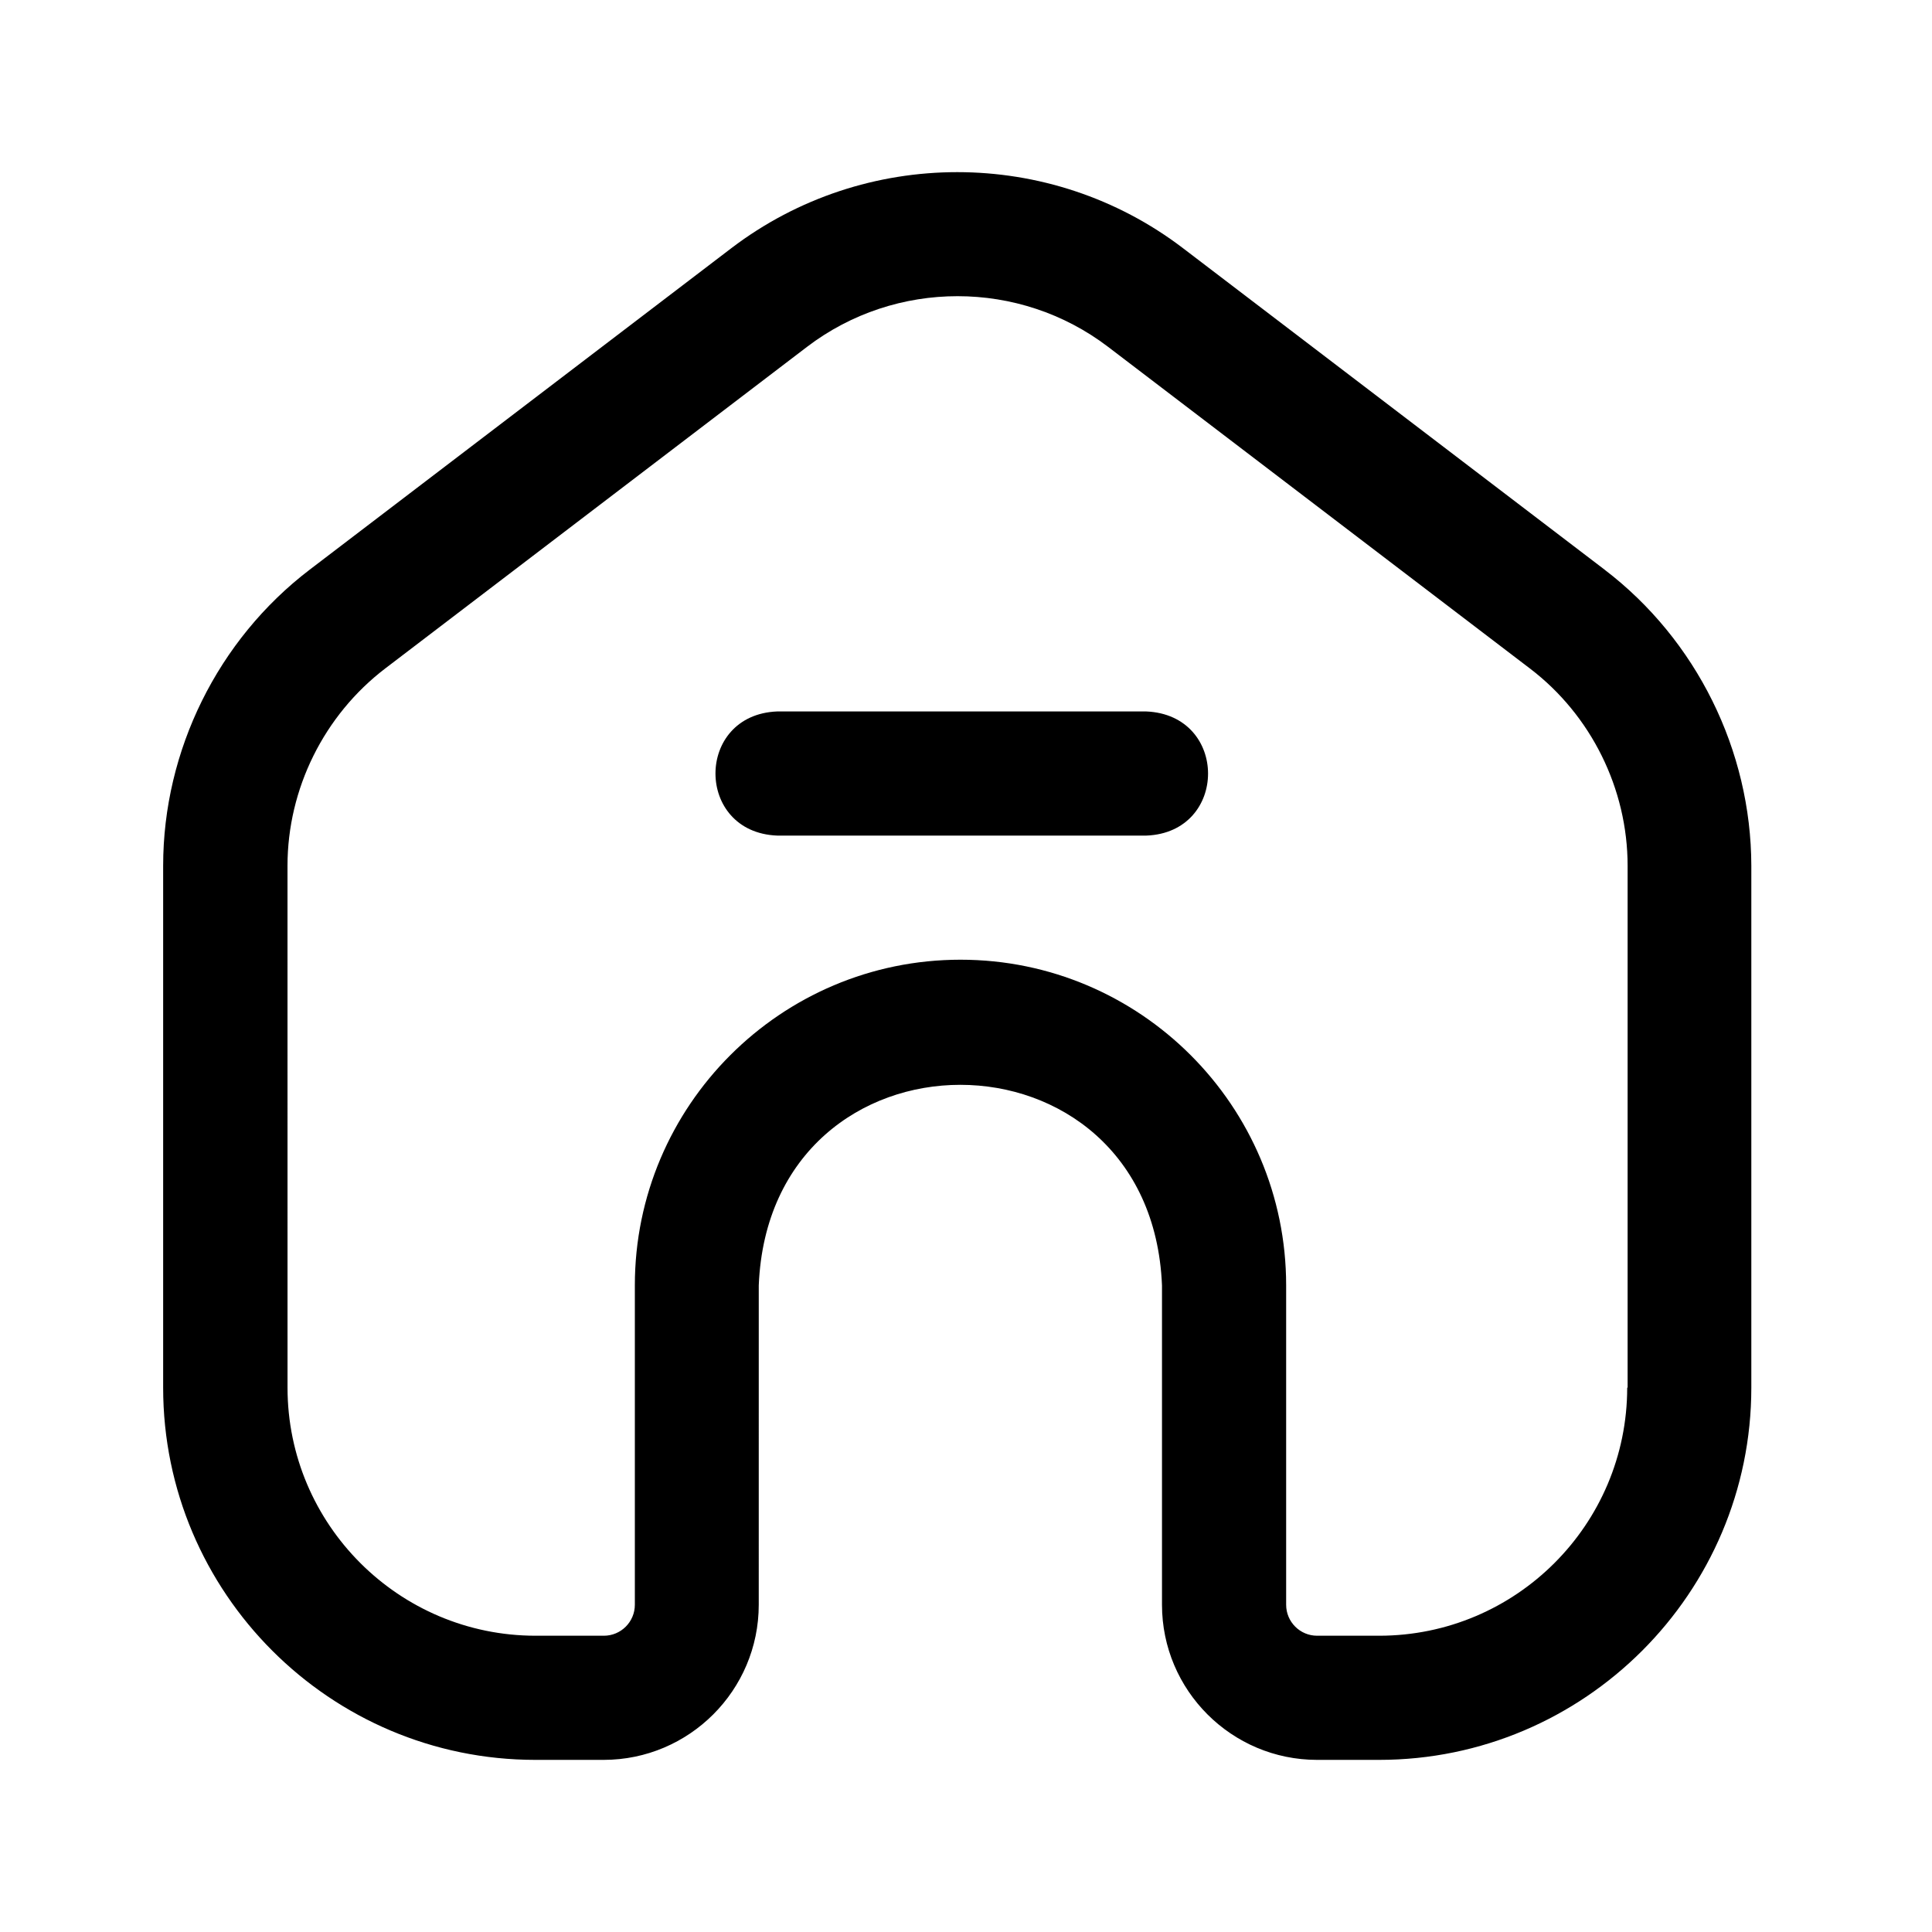
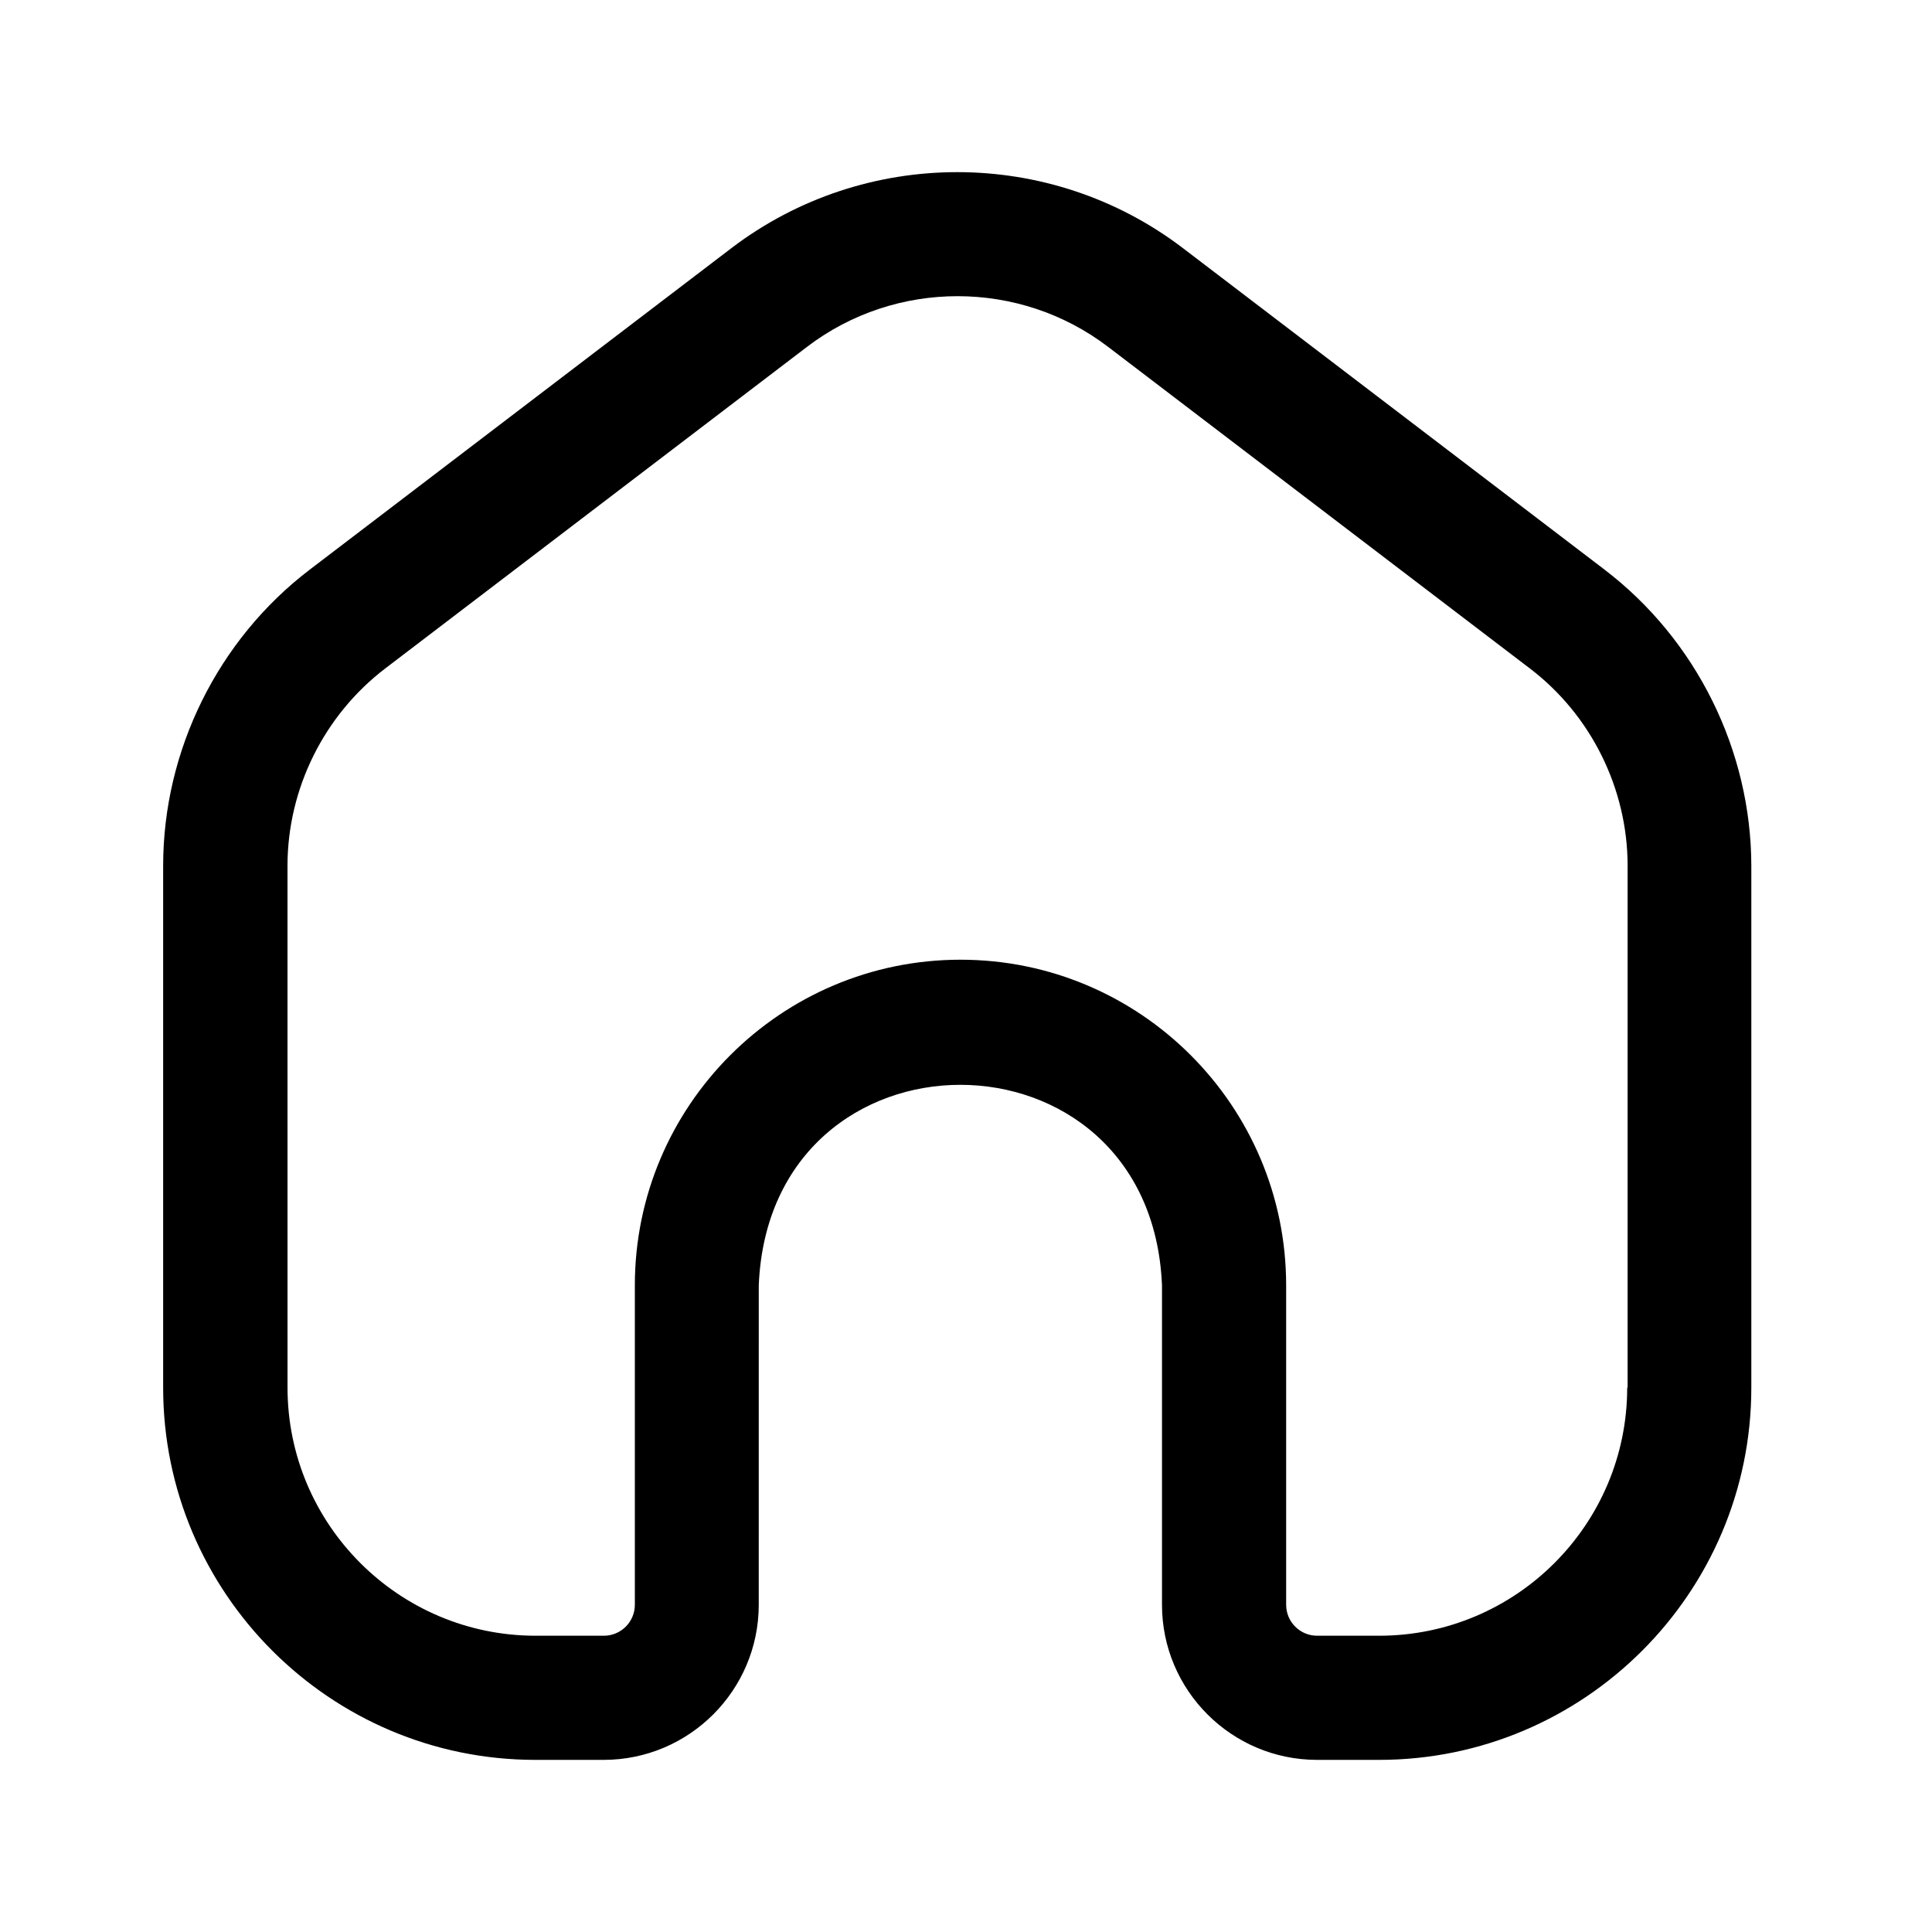
<svg xmlns="http://www.w3.org/2000/svg" fill="#000000" width="800px" height="800px" version="1.1" viewBox="144 144 512 512">
  <g>
-     <path d="m447.81 365.44h-97.84c-21.816-0.855-21.816-32.043 0-32.898h97.789c21.867 0.906 21.816 32.043 0.051 32.898z" />
    <path d="m569.28 295-111.79-85.242c-35.215-26.852-84.387-26.852-119.66 0l-111.8 85.242c-24.285 18.539-38.793 47.863-38.793 78.441v138.3c0 54.359 44.234 98.645 98.645 98.645h18.086c22.672 0 41.109-18.438 41.109-41.109l0.004-84.641c2.922-70.887 103.94-70.836 106.86 0v84.641c0 22.672 18.438 41.109 41.109 41.109h16.426c54.359 0 98.645-44.234 98.645-98.645v-138.29c-0.051-30.582-14.559-59.906-38.844-78.445zm5.945 216.74c0 36.273-29.473 65.746-65.746 65.746h-16.426c-4.535 0-8.211-3.68-8.211-8.211v-84.641c0-47.609-38.691-86.301-86.301-86.301-47.609 0-86.301 38.691-86.301 86.301v84.641c0 4.535-3.68 8.211-8.211 8.211h-18.086c-36.273 0-65.746-29.523-65.746-65.746l-0.008-138.29c0-20.402 9.672-39.902 25.895-52.297l111.8-85.246c23.477-17.887 56.277-17.887 79.754 0l111.8 85.246c16.223 12.344 25.895 31.891 25.895 52.297v138.29z" />
  </g>
</svg>